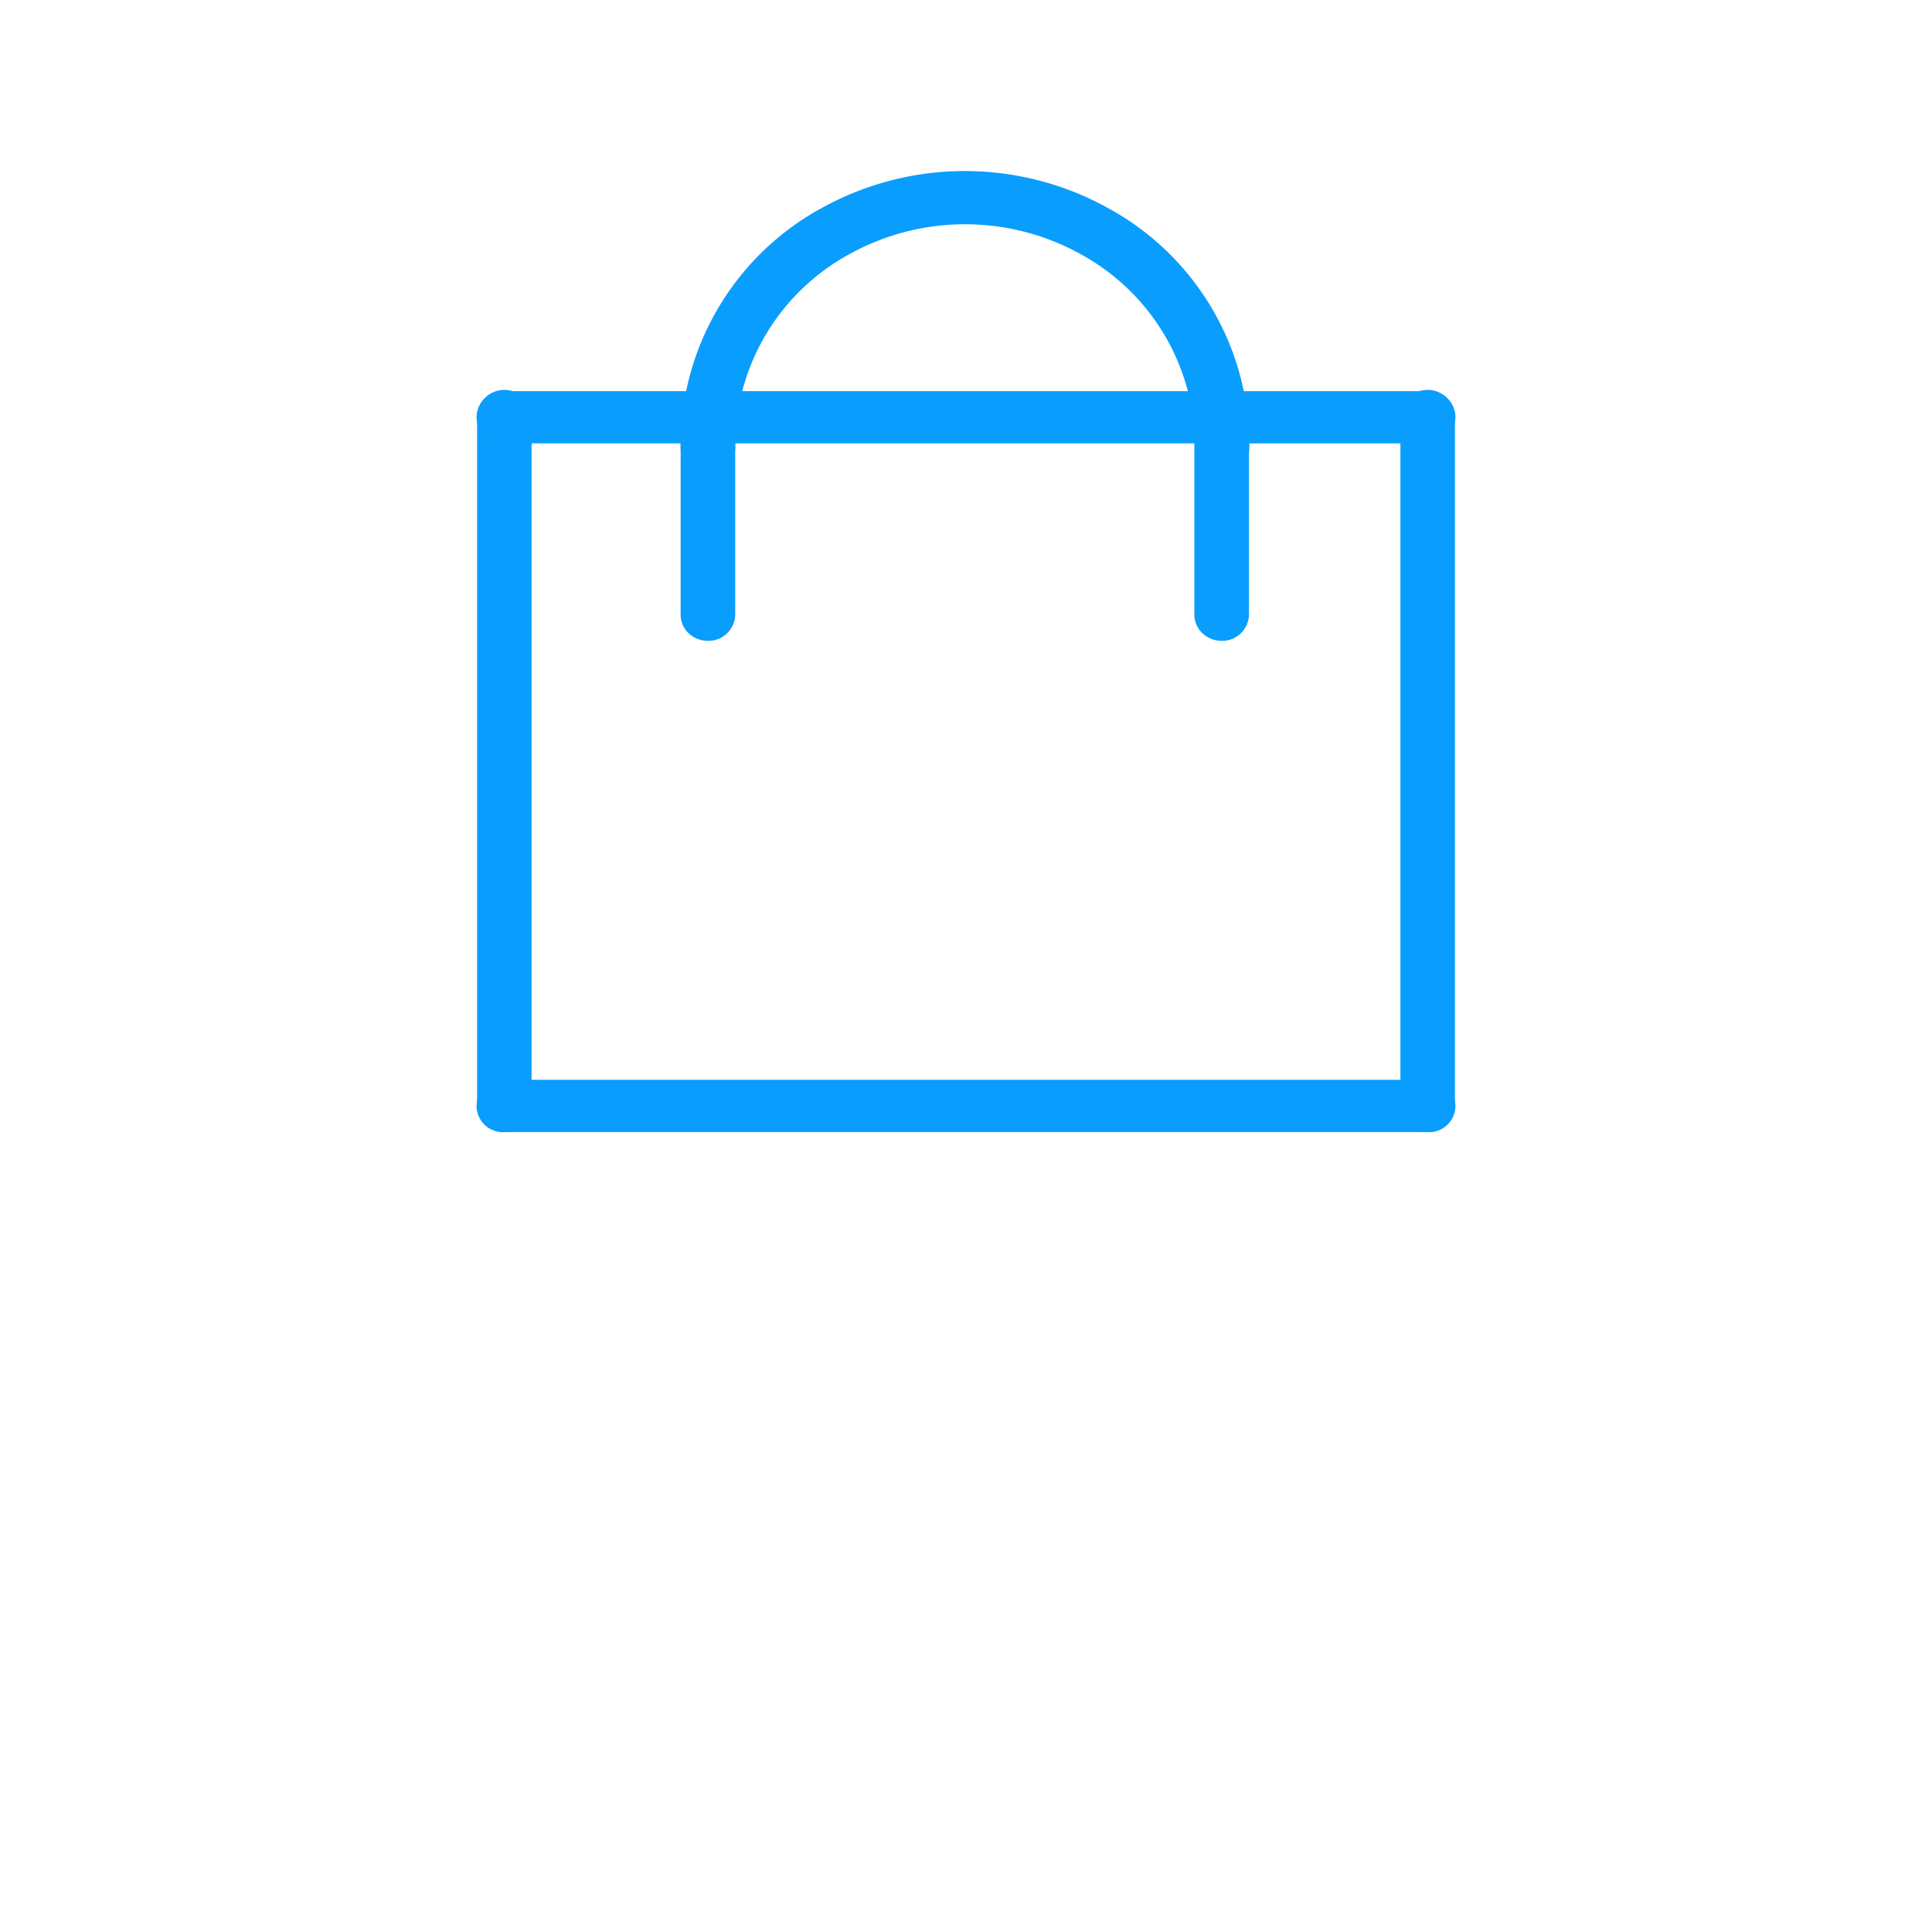
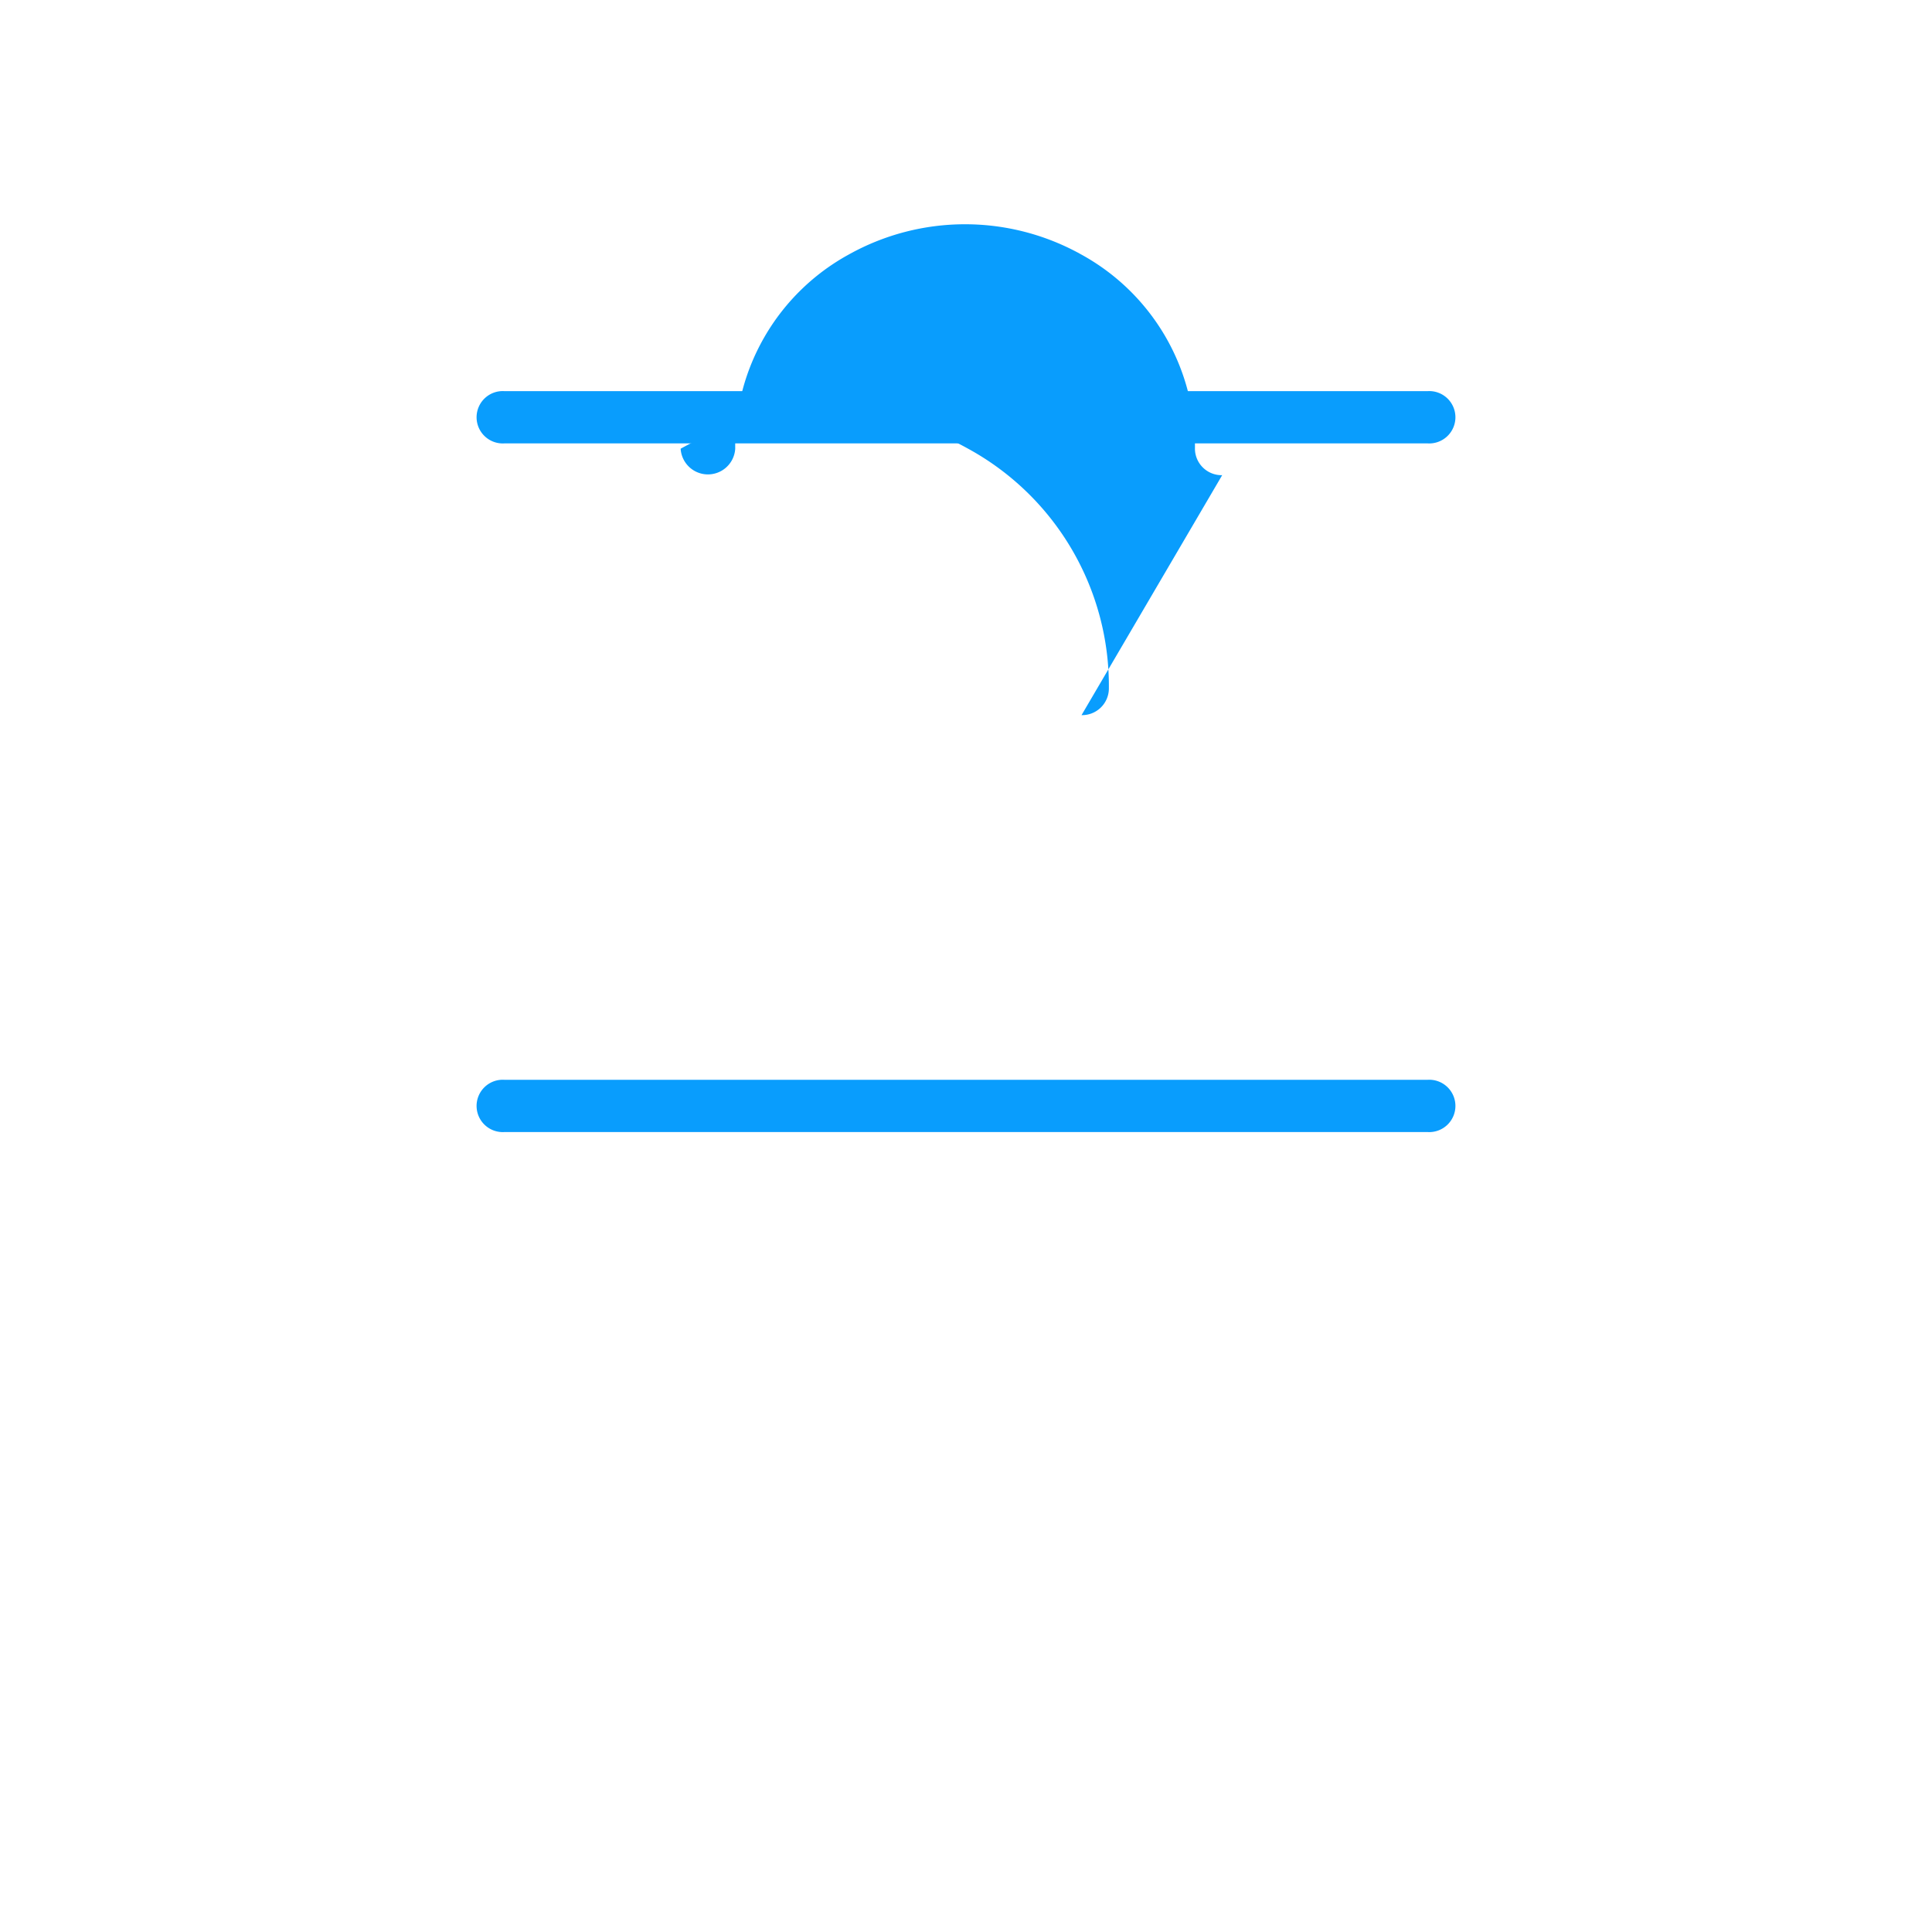
<svg xmlns="http://www.w3.org/2000/svg" class="icon" viewBox="0 0 1024 1024" width="200" height="200">
-   <path d="M756.685 600.013H267.315a13.875 13.875 0 1 1 0-27.699h489.37a13.875 13.875 0 1 1 0 27.699z m-108.902-348.16a14.131 14.131 0 0 1-14.438-13.824 115.968 115.968 0 0 0-60.211-103.117 126.413 126.413 0 0 0-123.29 0 115.814 115.814 0 0 0-60.16 102.912 14.49 14.49 0 0 1-28.928 0A143.36 143.36 0 0 1 435.2 110.438a156.621 156.621 0 0 1 152.371 0 143.36 143.36 0 0 1 74.598 127.386 14.182 14.182 0 0 1-14.49 13.824z" fill="#099DFD" />
-   <path d="M375.194 339.661a15.002 15.002 0 0 1-10.24-4.045 13.619 13.619 0 0 1-4.198-9.83V221.184a14.49 14.49 0 0 1 28.928 0v104.602a14.182 14.182 0 0 1-14.49 13.875z m272.333 0a15.002 15.002 0 0 1-10.24-4.045 13.67 13.67 0 0 1-4.25-9.83V221.184a14.49 14.49 0 0 1 28.928 0v104.602a14.182 14.182 0 0 1-14.438 13.875z m-380.211 260.352a14.131 14.131 0 0 1-14.438-13.824V221.082a14.438 14.438 0 0 1 28.877 0v365.107a14.131 14.131 0 0 1-14.438 13.824z m489.37 0a14.131 14.131 0 0 1-14.438-13.824V221.082a14.438 14.438 0 0 1 28.877 0v365.107a14.131 14.131 0 0 1-14.438 13.824z" fill="#099DFD" />
+   <path d="M756.685 600.013H267.315a13.875 13.875 0 1 1 0-27.699h489.37a13.875 13.875 0 1 1 0 27.699z m-108.902-348.16a14.131 14.131 0 0 1-14.438-13.824 115.968 115.968 0 0 0-60.211-103.117 126.413 126.413 0 0 0-123.29 0 115.814 115.814 0 0 0-60.16 102.912 14.49 14.49 0 0 1-28.928 0a156.621 156.621 0 0 1 152.371 0 143.36 143.36 0 0 1 74.598 127.386 14.182 14.182 0 0 1-14.49 13.824z" fill="#099DFD" />
  <path d="M756.685 235.008H267.315a13.875 13.875 0 1 1 0-27.699h489.37a13.875 13.875 0 1 1 0 27.699z" fill="#099DFD" />
</svg>